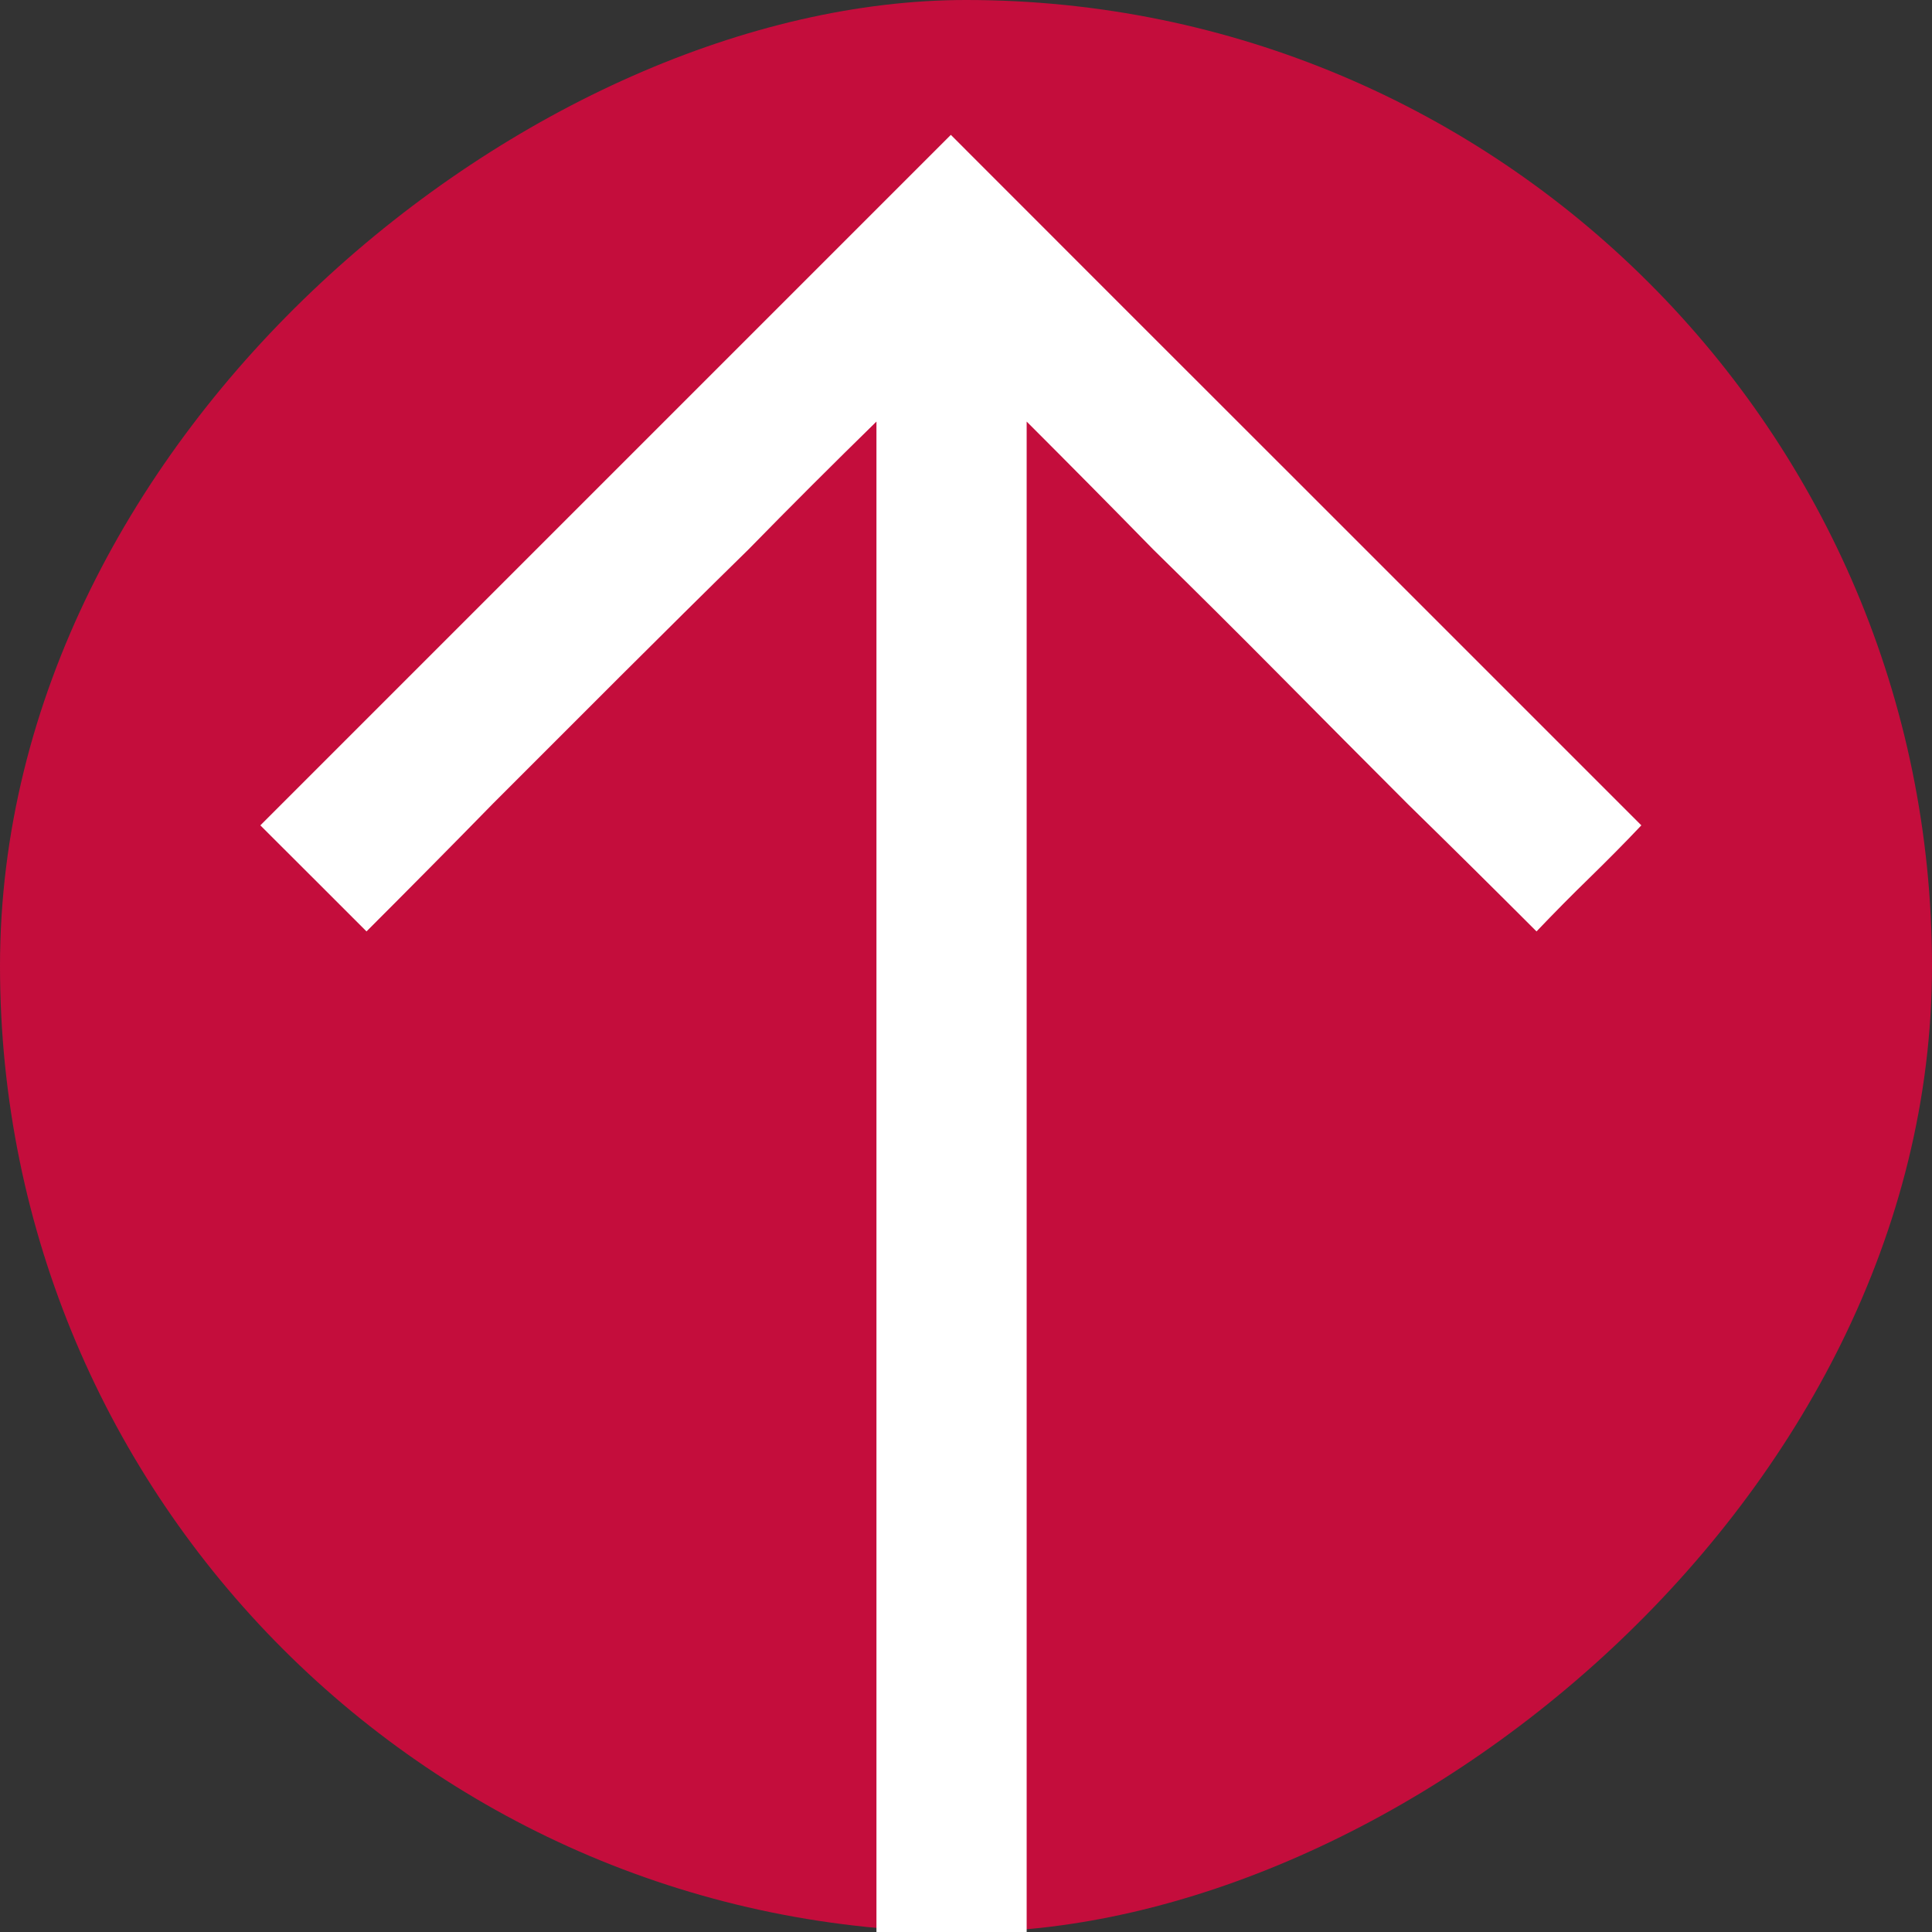
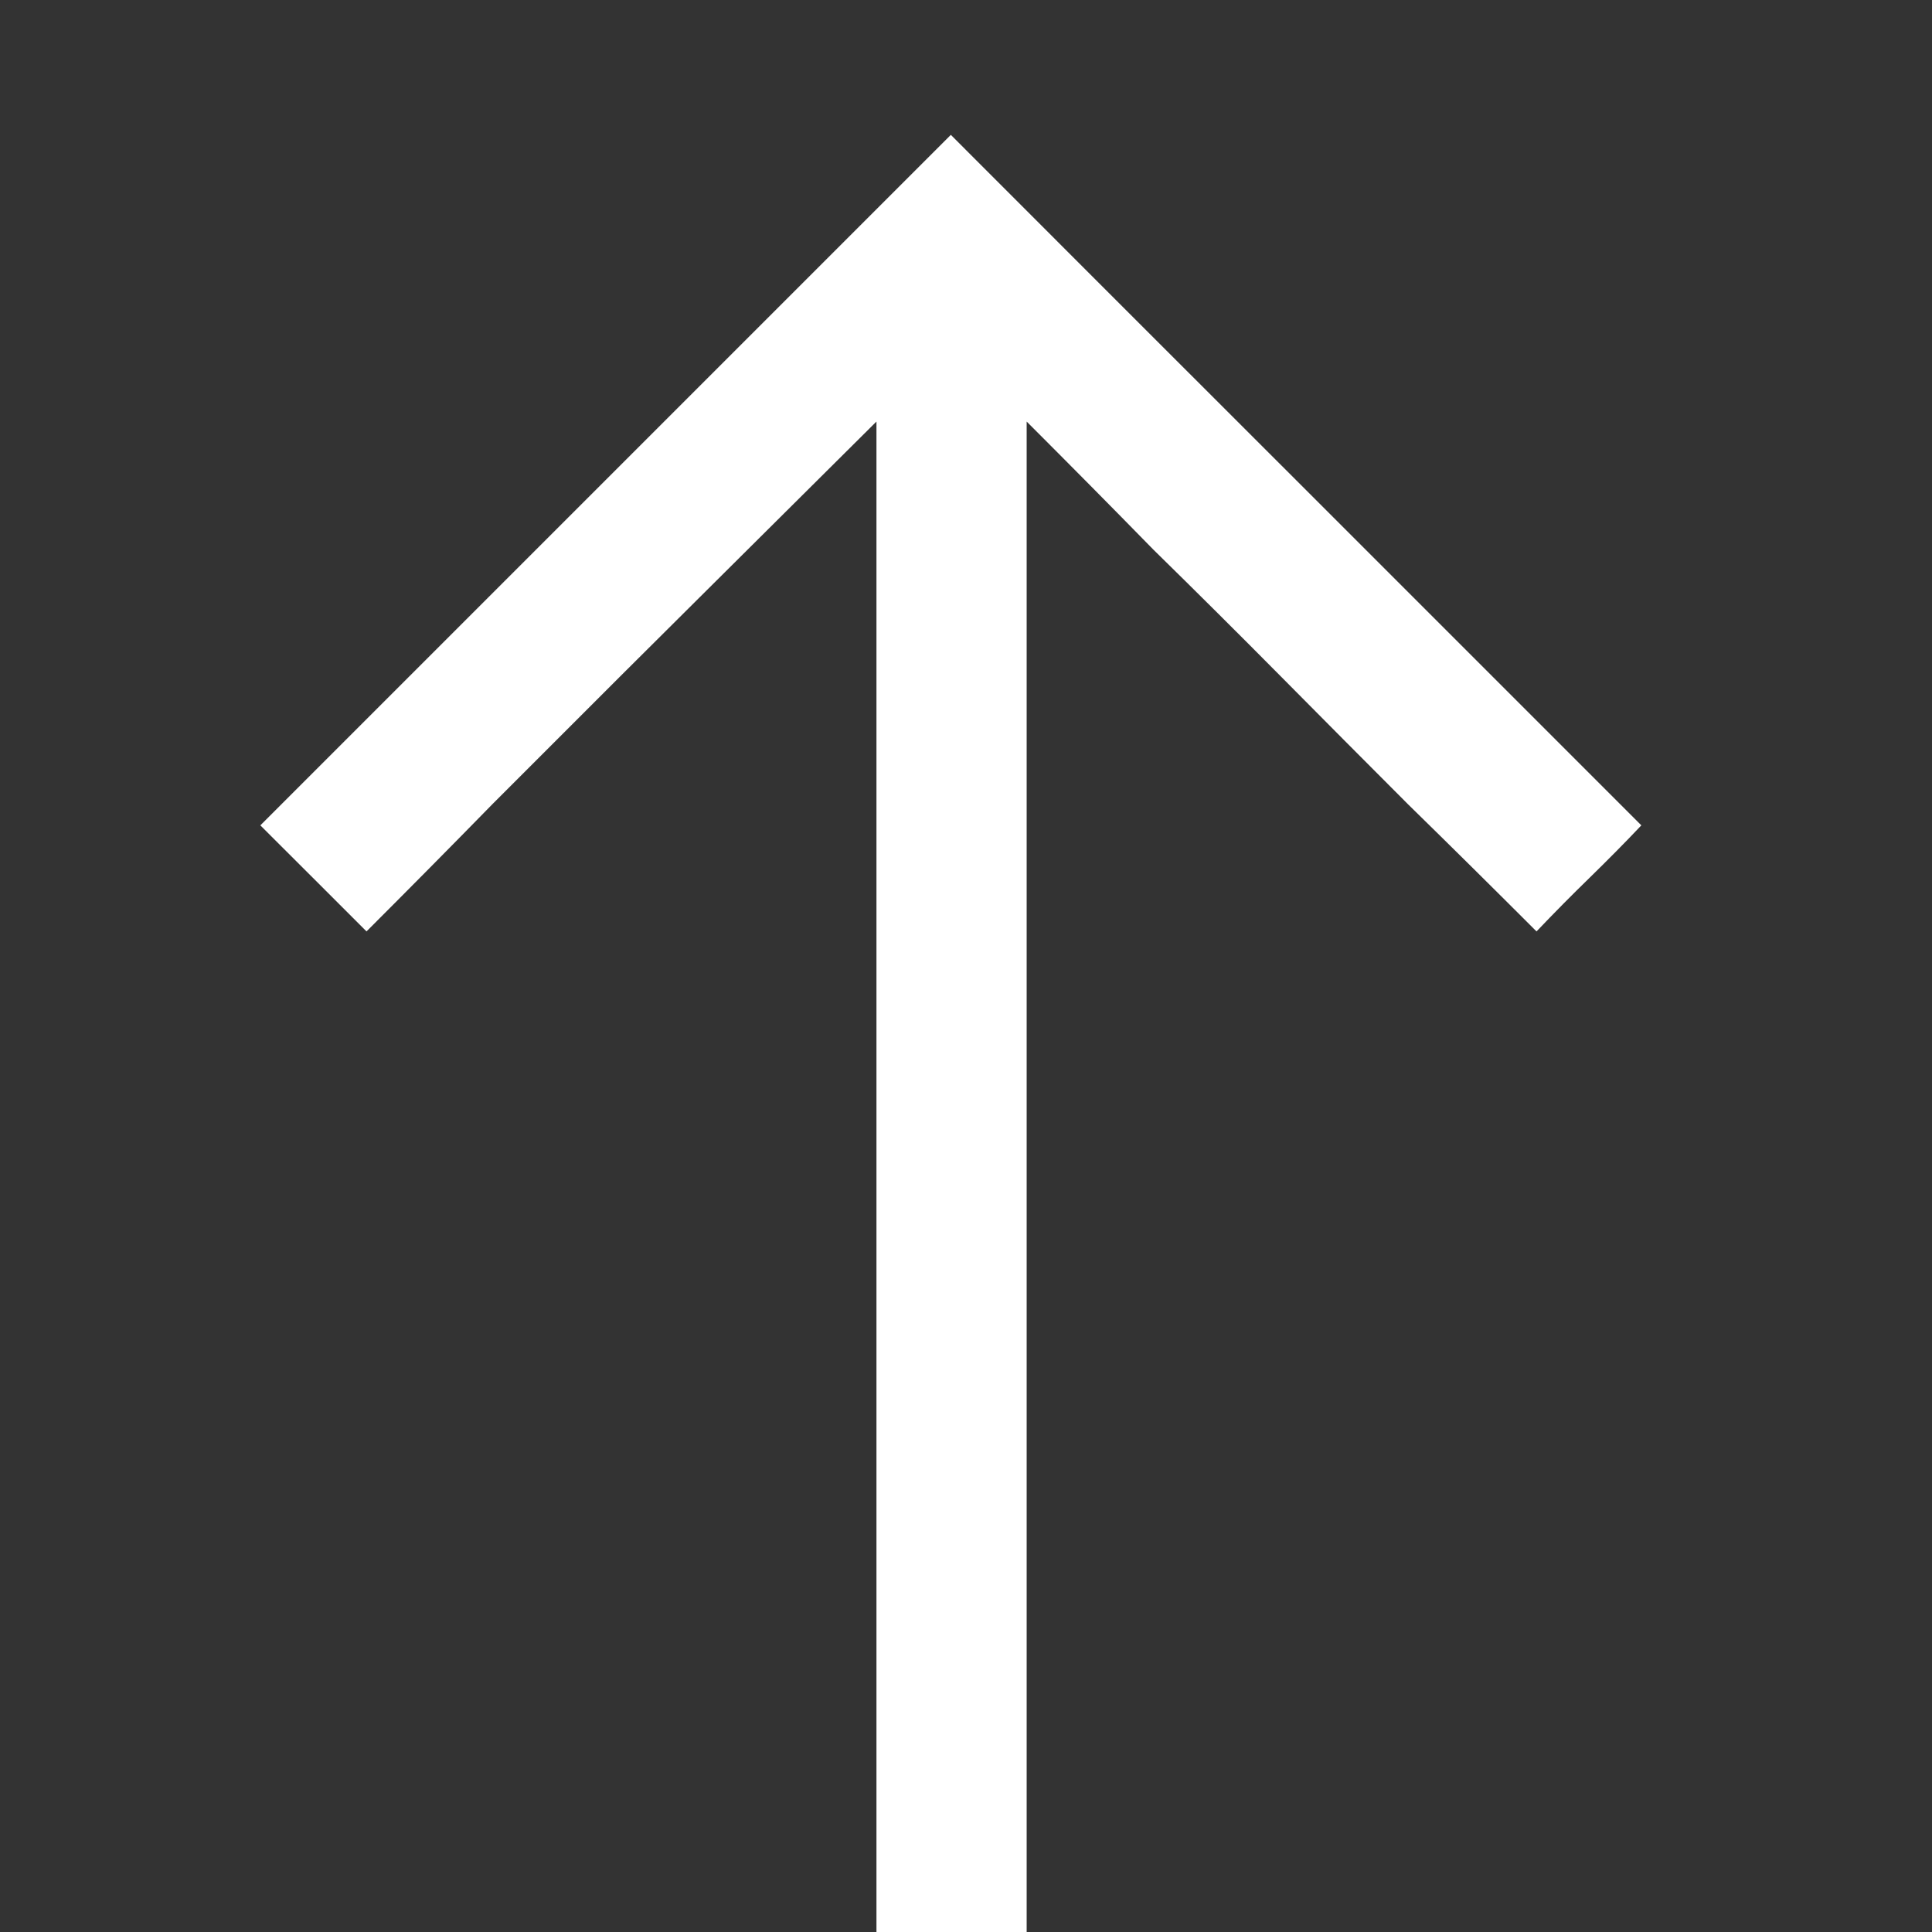
<svg xmlns="http://www.w3.org/2000/svg" width="20" height="20" viewBox="0 0 20 20" fill="none">
  <rect x="0" y="0" width="20" height="20" fill="#333333" stroke="none" />
-   <rect y="20" width="20" height="20" rx="10" transform="rotate(-90 0 20)" fill="#C40D3C" />
-   <path d="M9.073 4.364C8.626 4.801 8.183 5.243 7.746 5.69C7.299 6.128 6.857 6.566 6.419 7.003C5.982 7.441 5.544 7.878 5.106 8.316C4.669 8.763 4.231 9.205 3.794 9.642C3.604 9.452 3.418 9.267 3.238 9.086C3.057 8.905 2.876 8.725 2.695 8.544L9.843 1.396C10.442 1.995 11.037 2.59 11.626 3.18C12.226 3.779 12.822 4.376 13.417 4.97C14.011 5.564 14.608 6.161 15.207 6.76C15.806 7.36 16.401 7.954 16.991 8.544C16.82 8.725 16.641 8.905 16.456 9.086C16.27 9.267 16.087 9.452 15.906 9.642C15.469 9.205 15.027 8.767 14.58 8.33C14.142 7.892 13.705 7.452 13.267 7.01C12.829 6.568 12.387 6.128 11.94 5.69C11.503 5.243 11.065 4.801 10.628 4.364V20H9.073V4.364Z" fill="white" />
+   <path d="M9.073 4.364C7.299 6.128 6.857 6.566 6.419 7.003C5.982 7.441 5.544 7.878 5.106 8.316C4.669 8.763 4.231 9.205 3.794 9.642C3.604 9.452 3.418 9.267 3.238 9.086C3.057 8.905 2.876 8.725 2.695 8.544L9.843 1.396C10.442 1.995 11.037 2.59 11.626 3.18C12.226 3.779 12.822 4.376 13.417 4.97C14.011 5.564 14.608 6.161 15.207 6.76C15.806 7.36 16.401 7.954 16.991 8.544C16.82 8.725 16.641 8.905 16.456 9.086C16.27 9.267 16.087 9.452 15.906 9.642C15.469 9.205 15.027 8.767 14.58 8.33C14.142 7.892 13.705 7.452 13.267 7.01C12.829 6.568 12.387 6.128 11.94 5.69C11.503 5.243 11.065 4.801 10.628 4.364V20H9.073V4.364Z" fill="white" />
</svg>